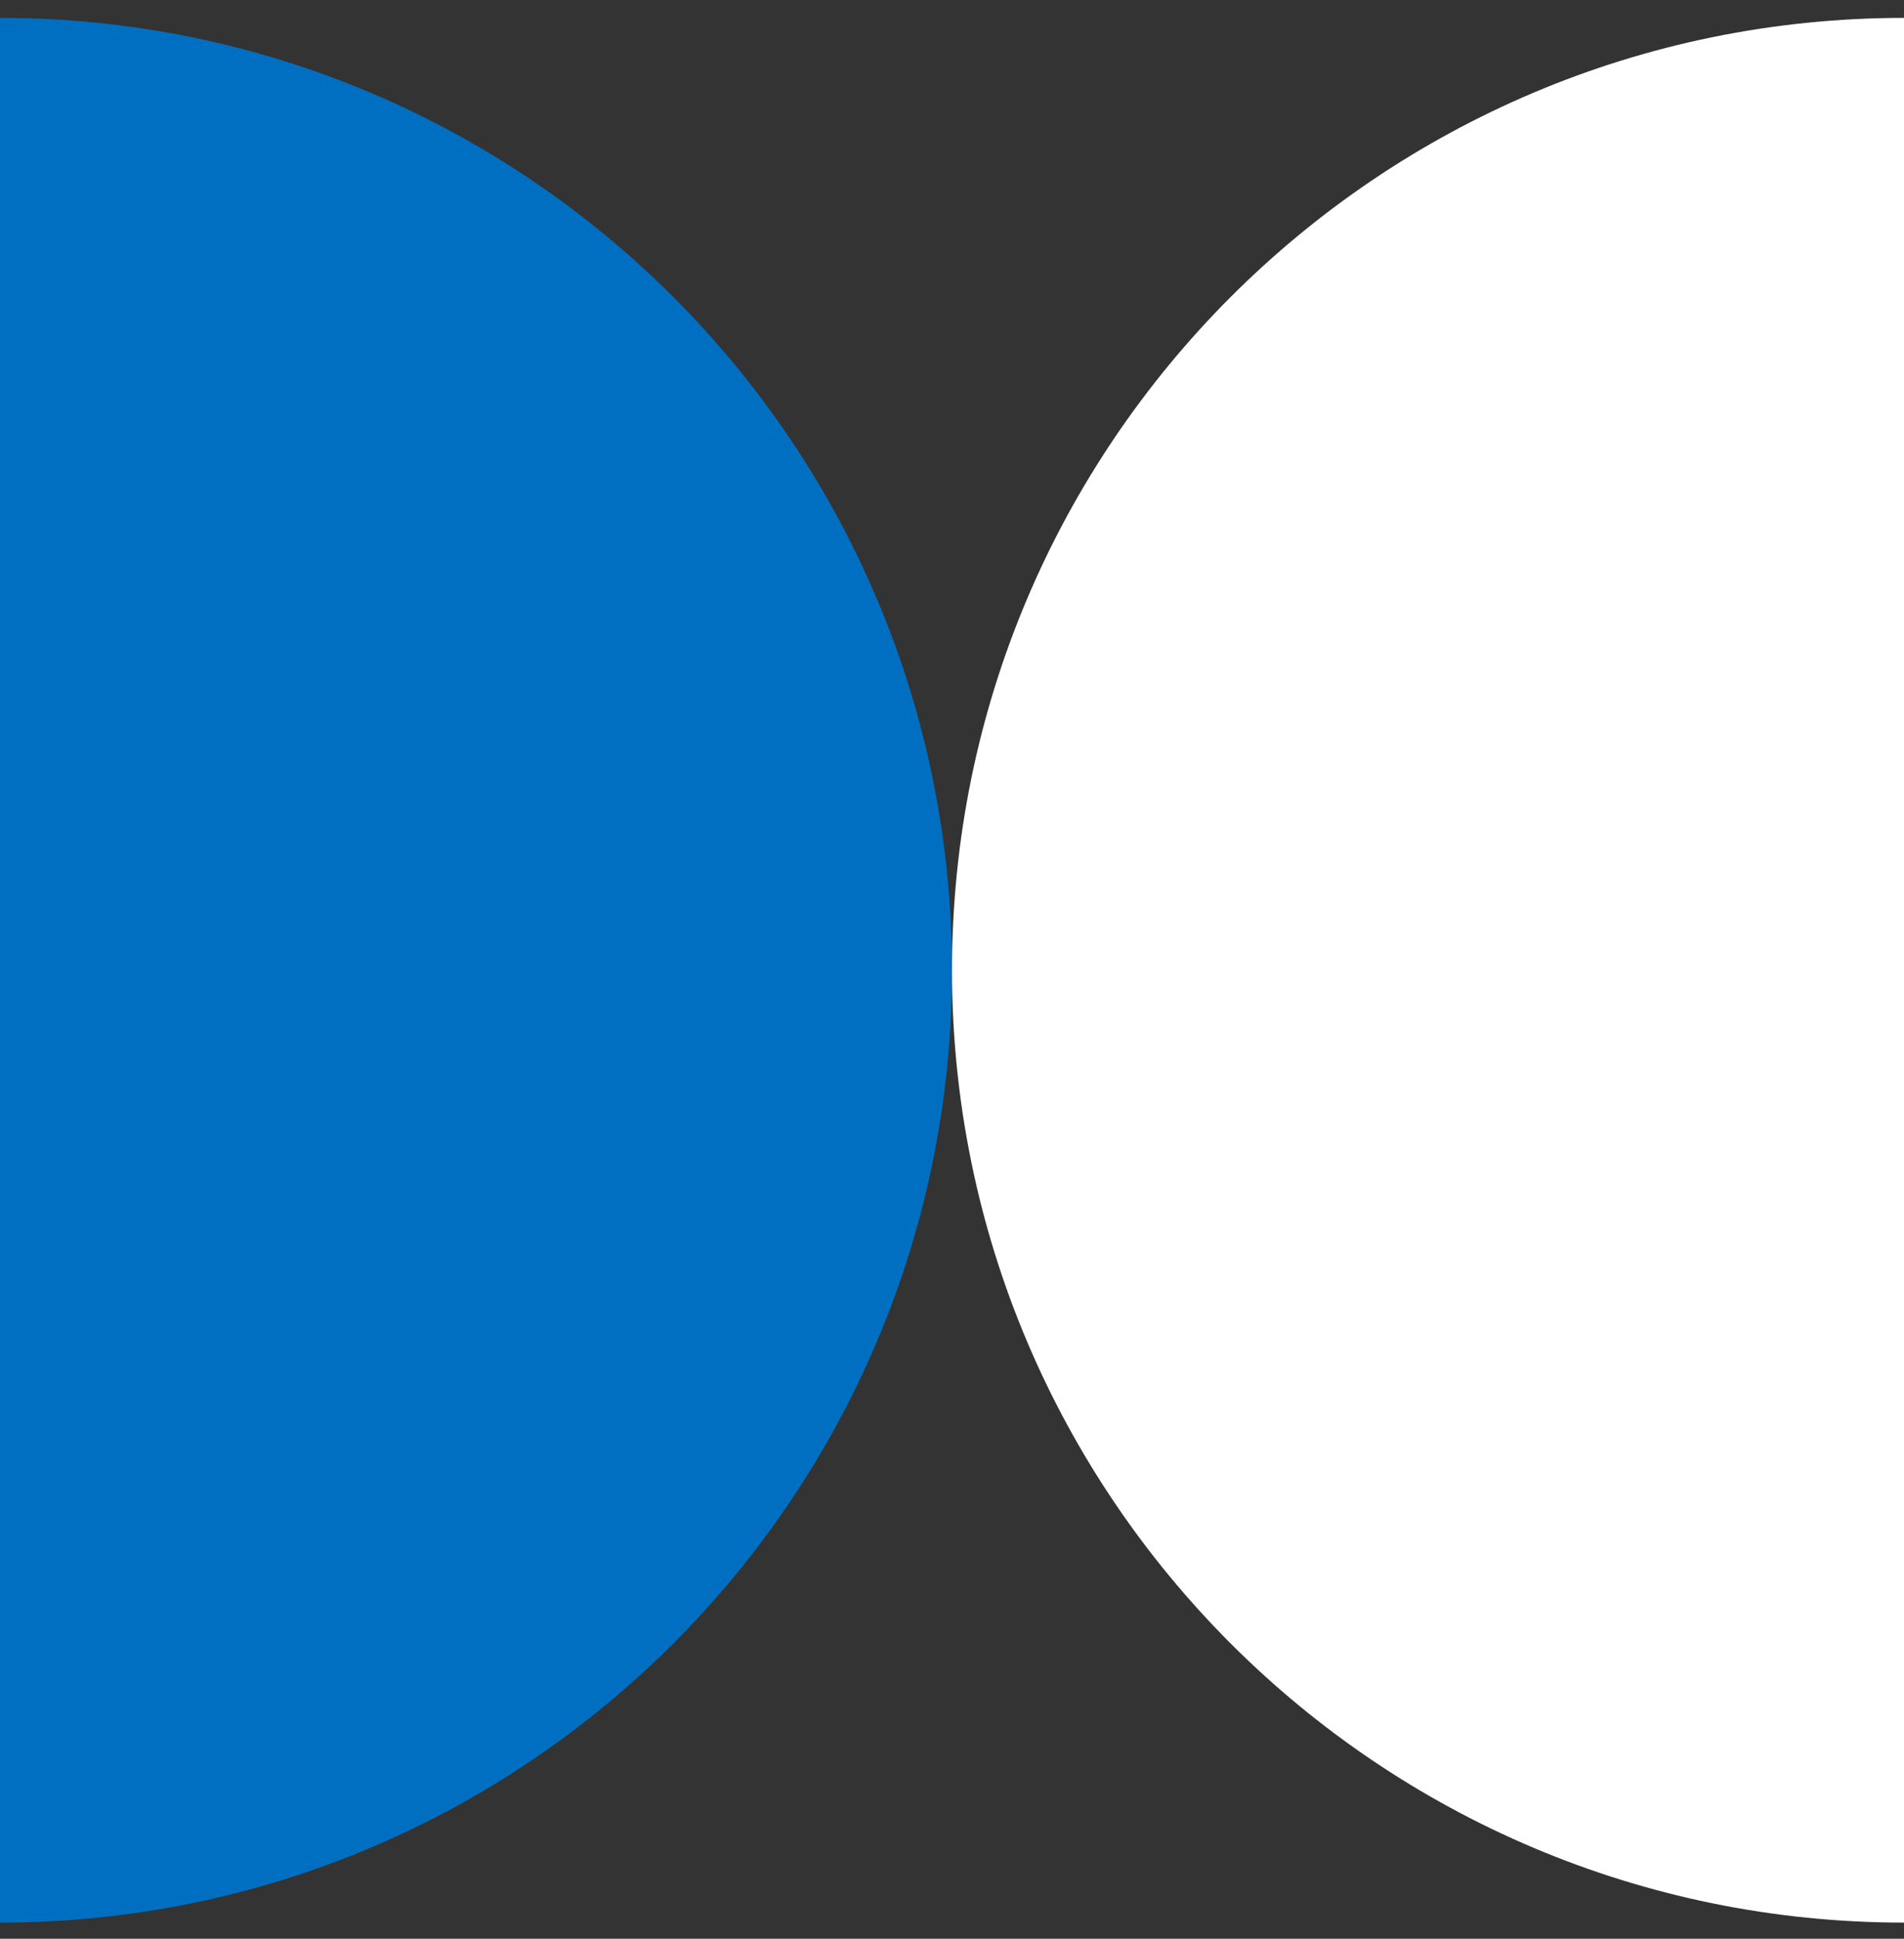
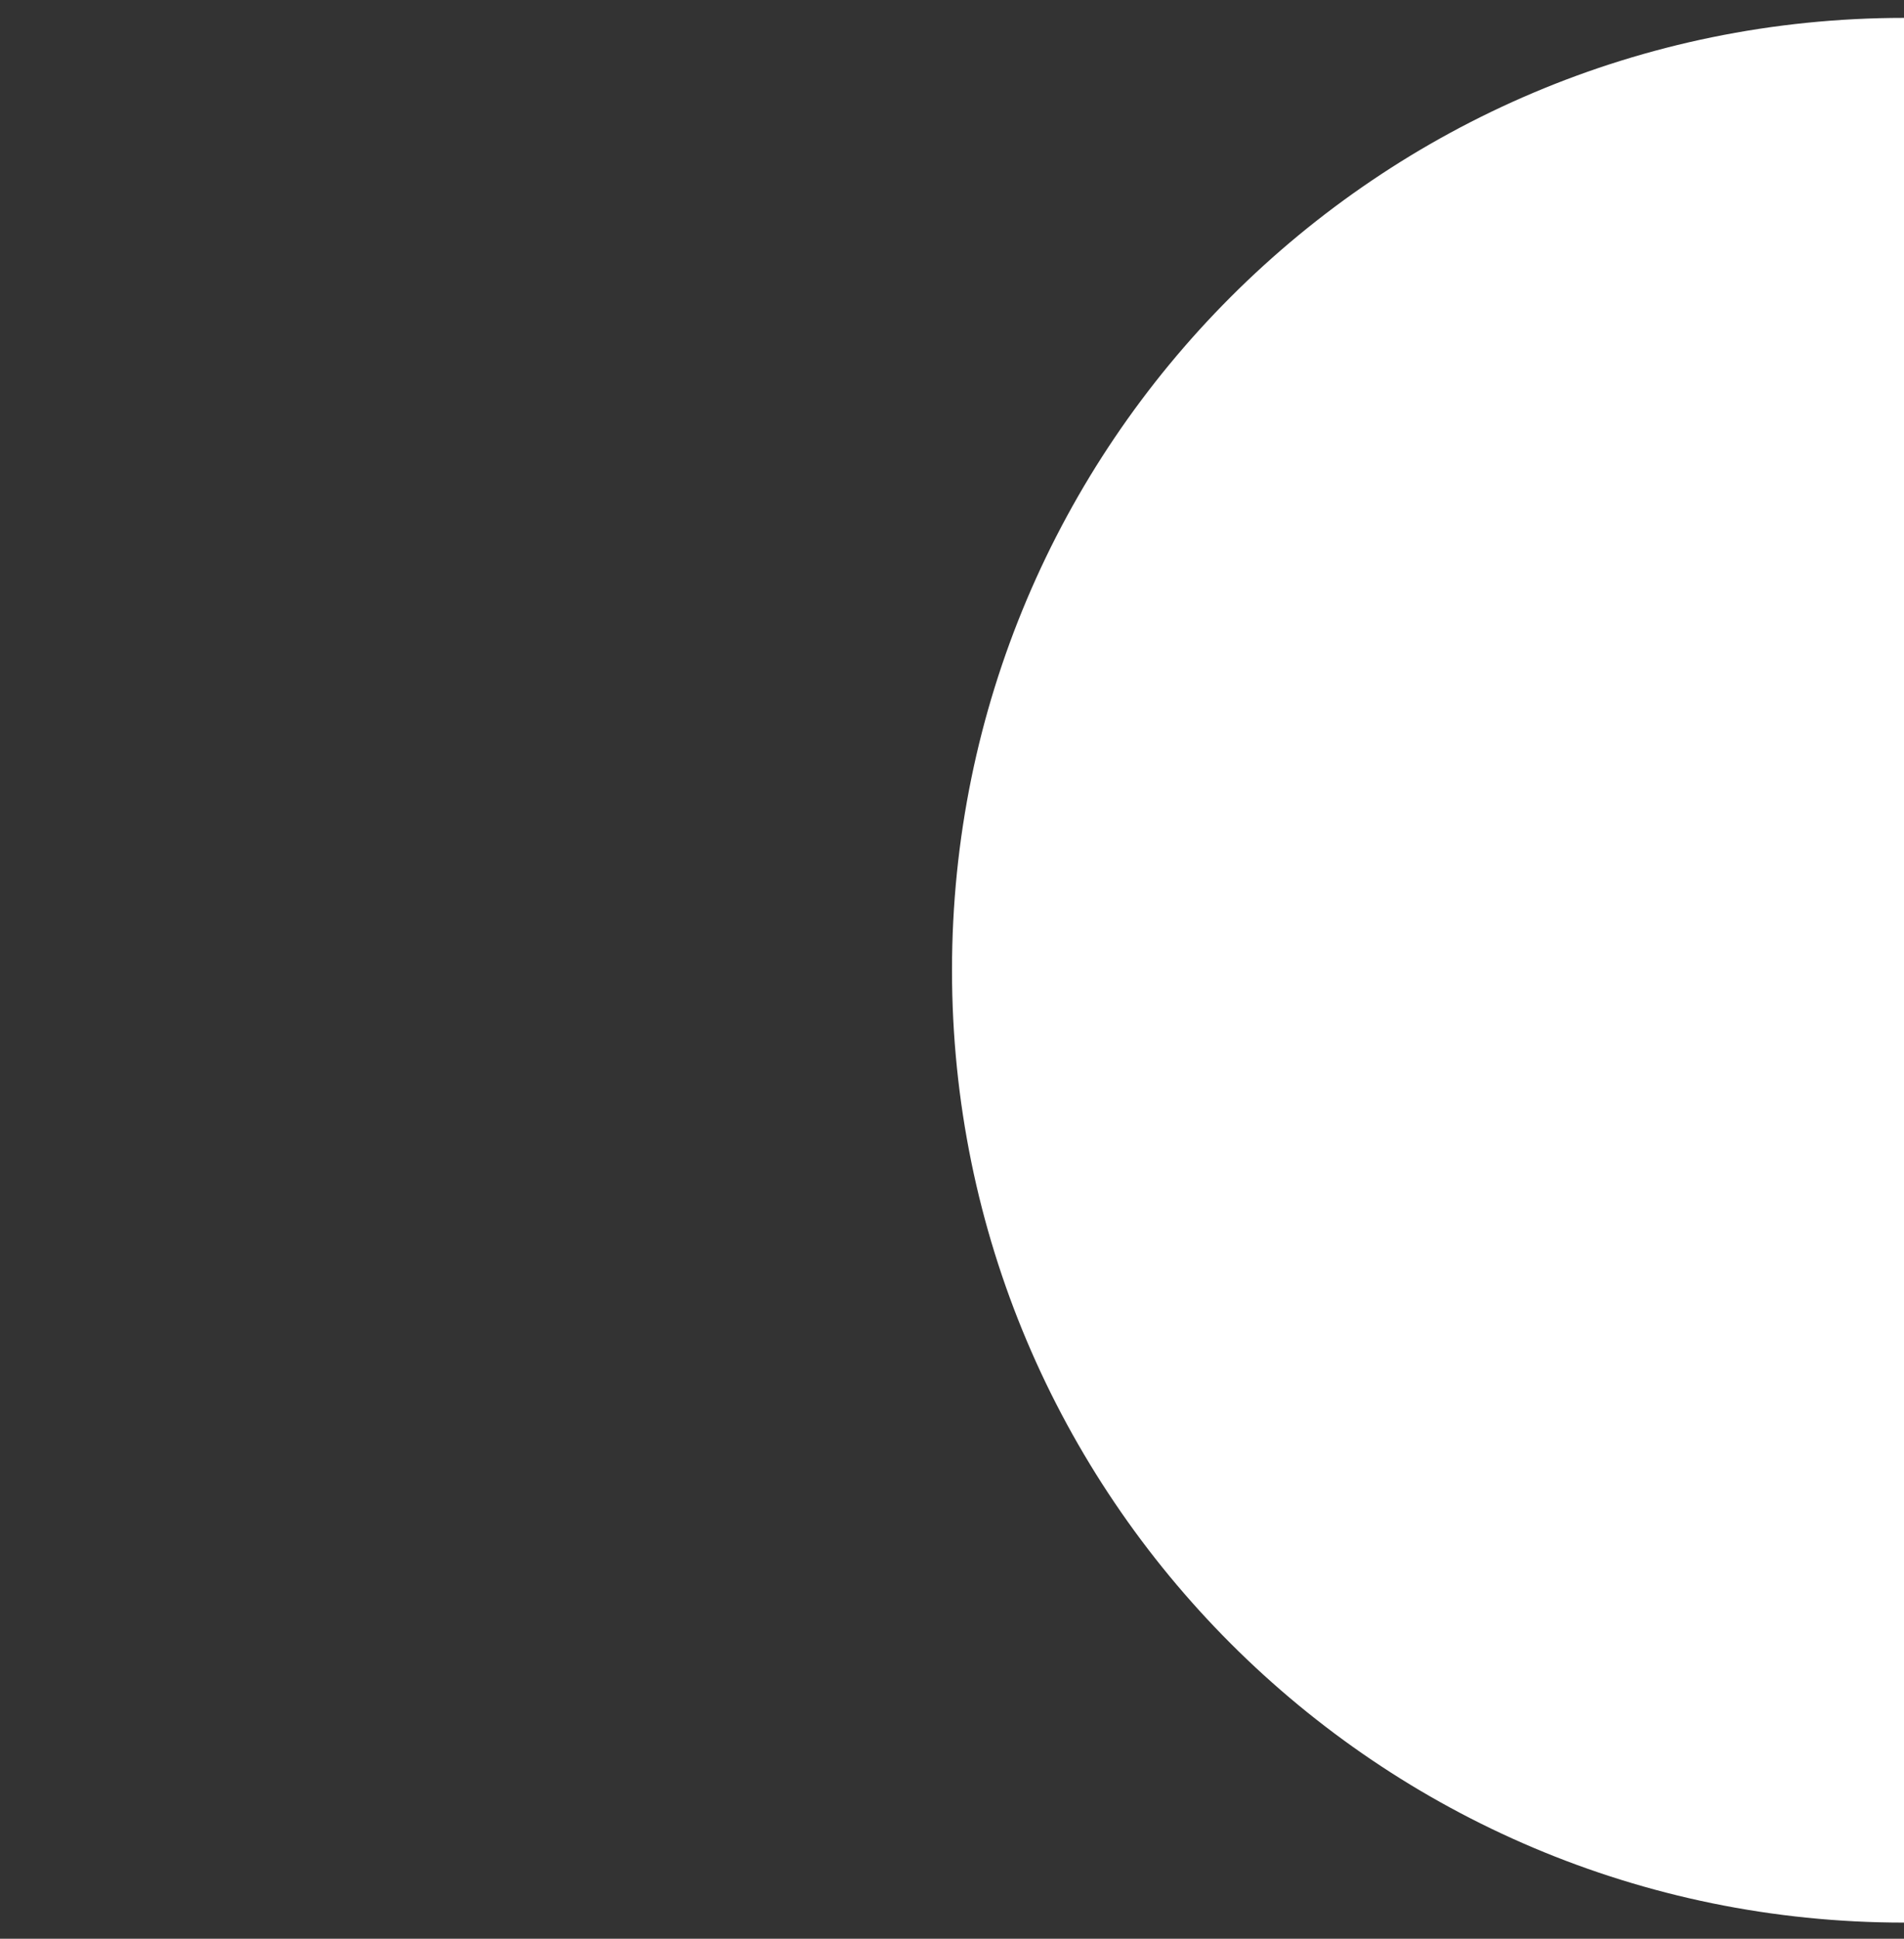
<svg xmlns="http://www.w3.org/2000/svg" width="56" height="57" viewBox="0 0 56 57" fill="none">
  <rect x="0" y="0" width="56" height="57" fill="#333333" stroke="none" />
  <path d="M56 56.526C40.536 56.526 28 43.99 28 28.526C28 13.062 40.536 0.526 56 0.526C56 0.528 56 56.526 56 56.526Z" fill="white" />
-   <path d="M1.09673e-05 0.526C15.464 0.526 28 13.062 28 28.526C28 43.99 15.464 56.526 1.09673e-05 56.526C1.09673e-05 56.524 1.09673e-05 0.526 1.09673e-05 0.526Z" fill="#006FC1" />
</svg>